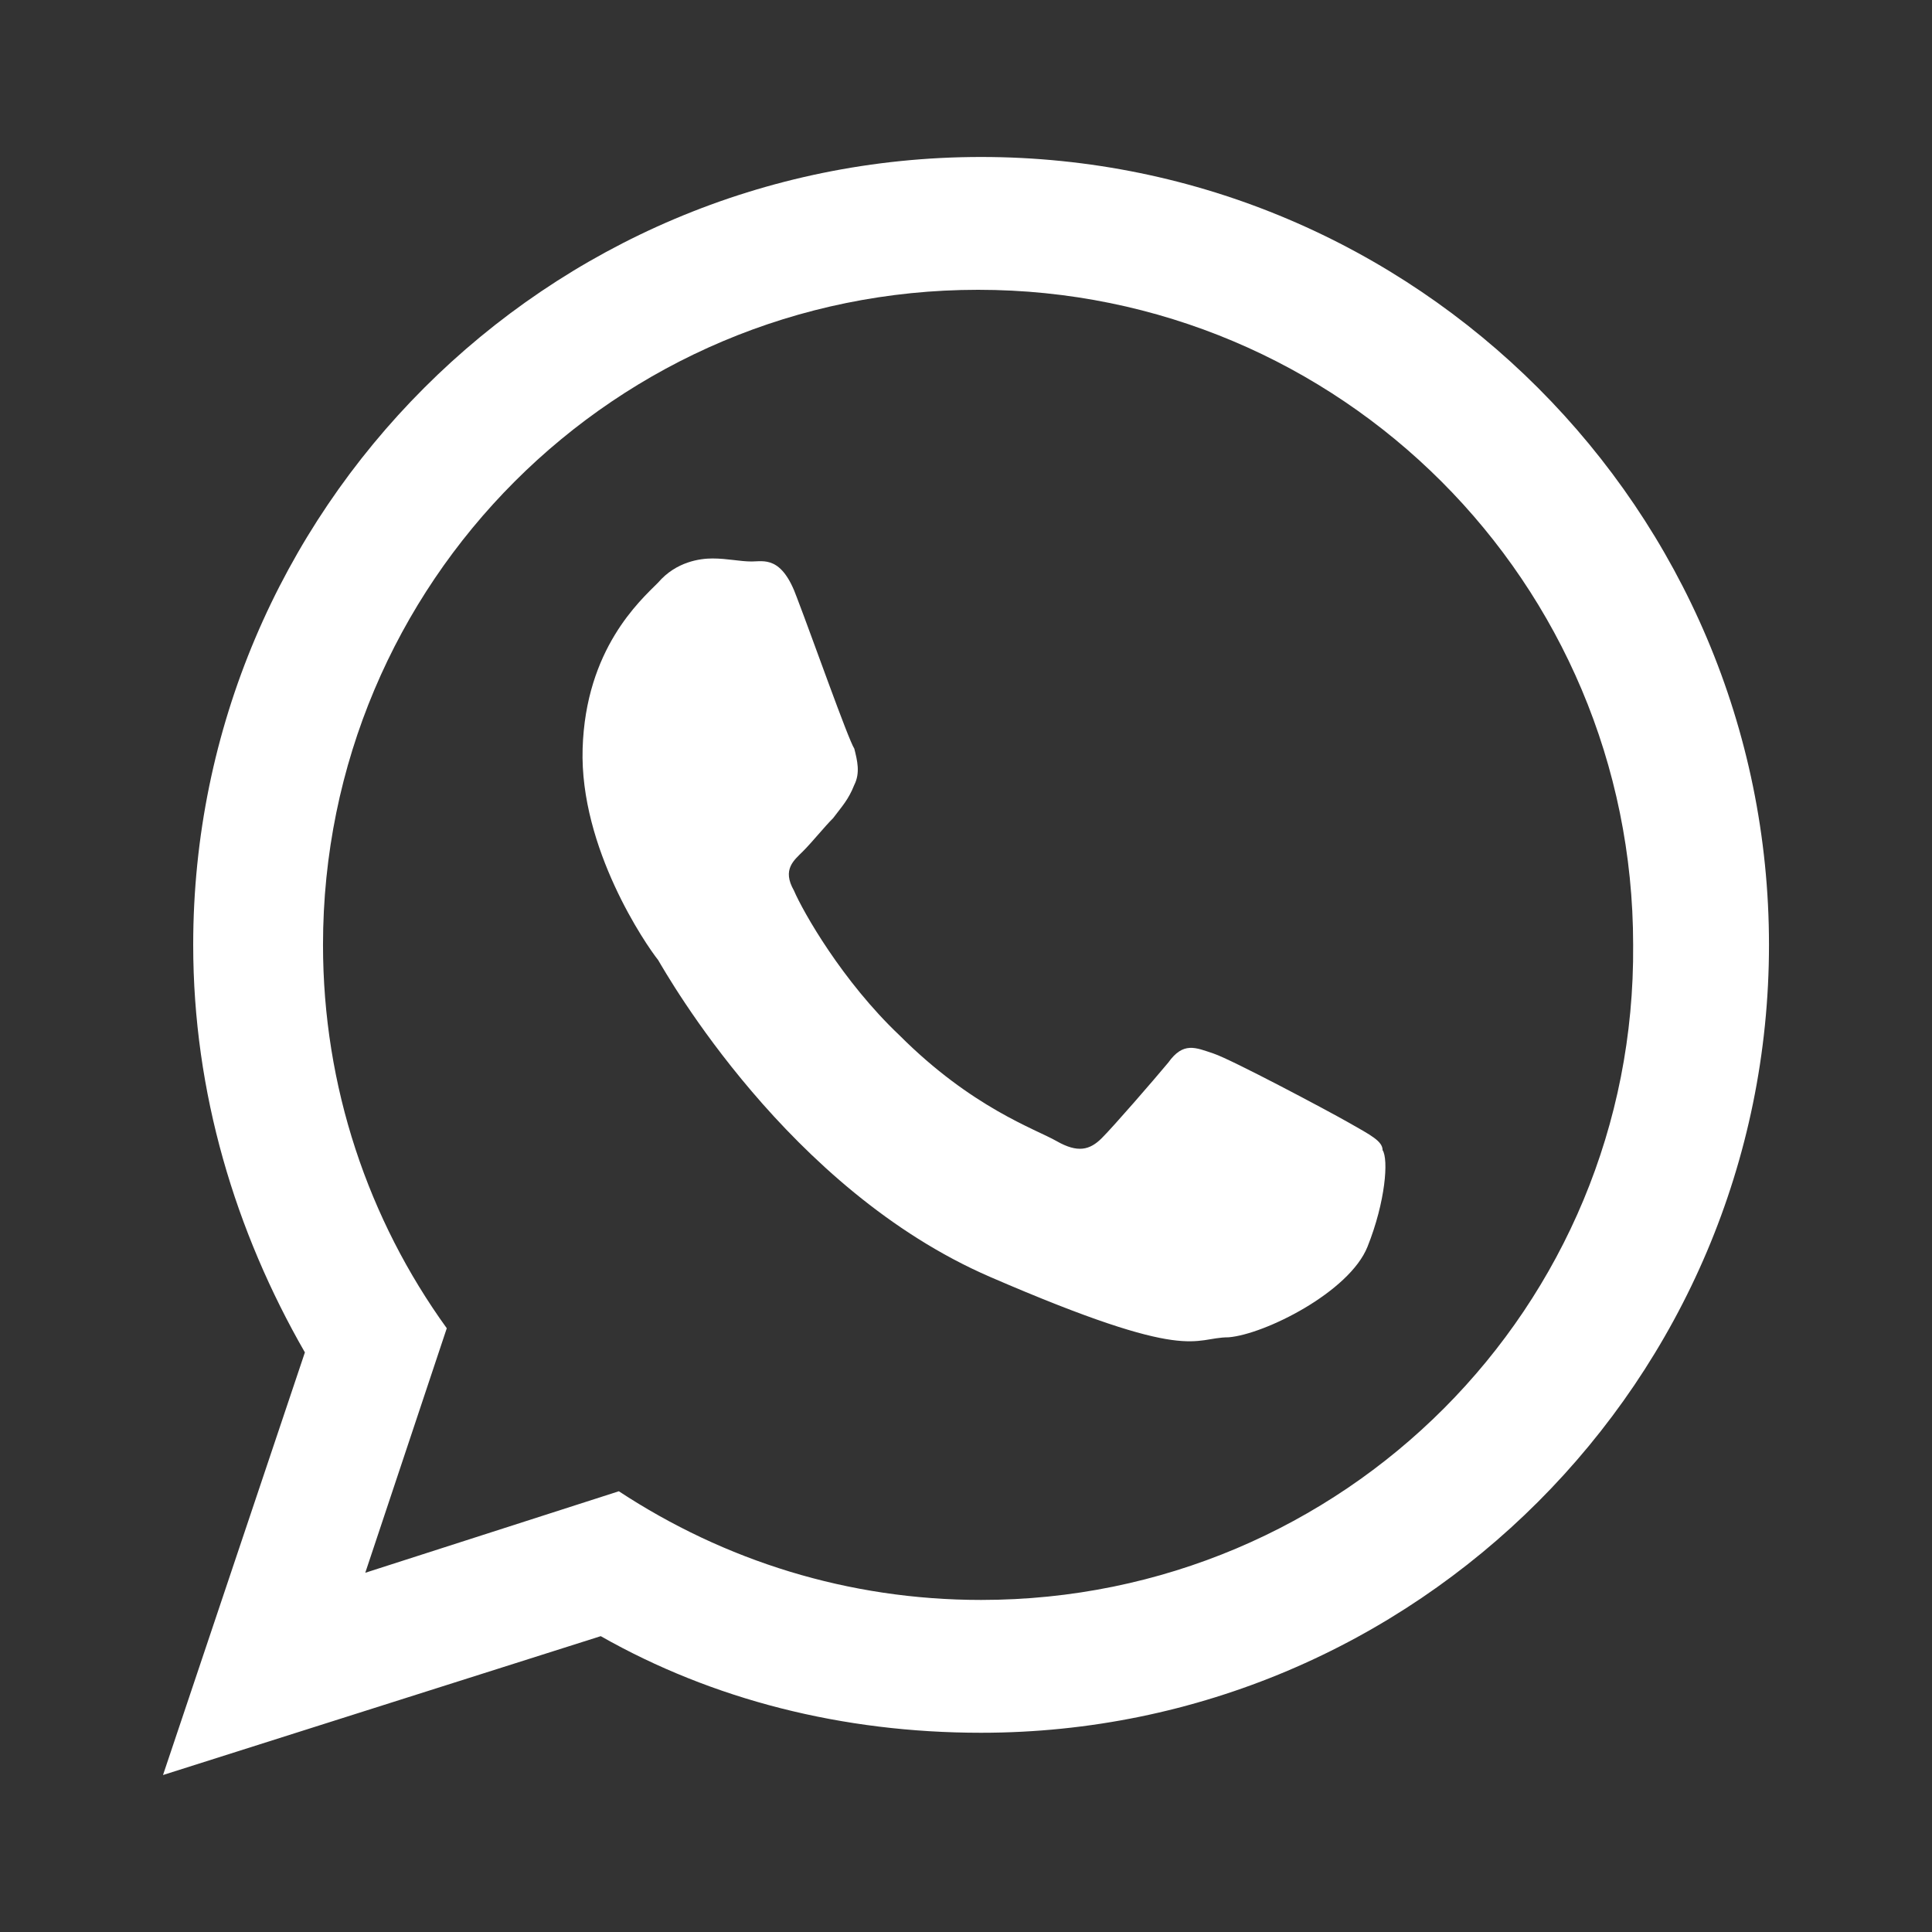
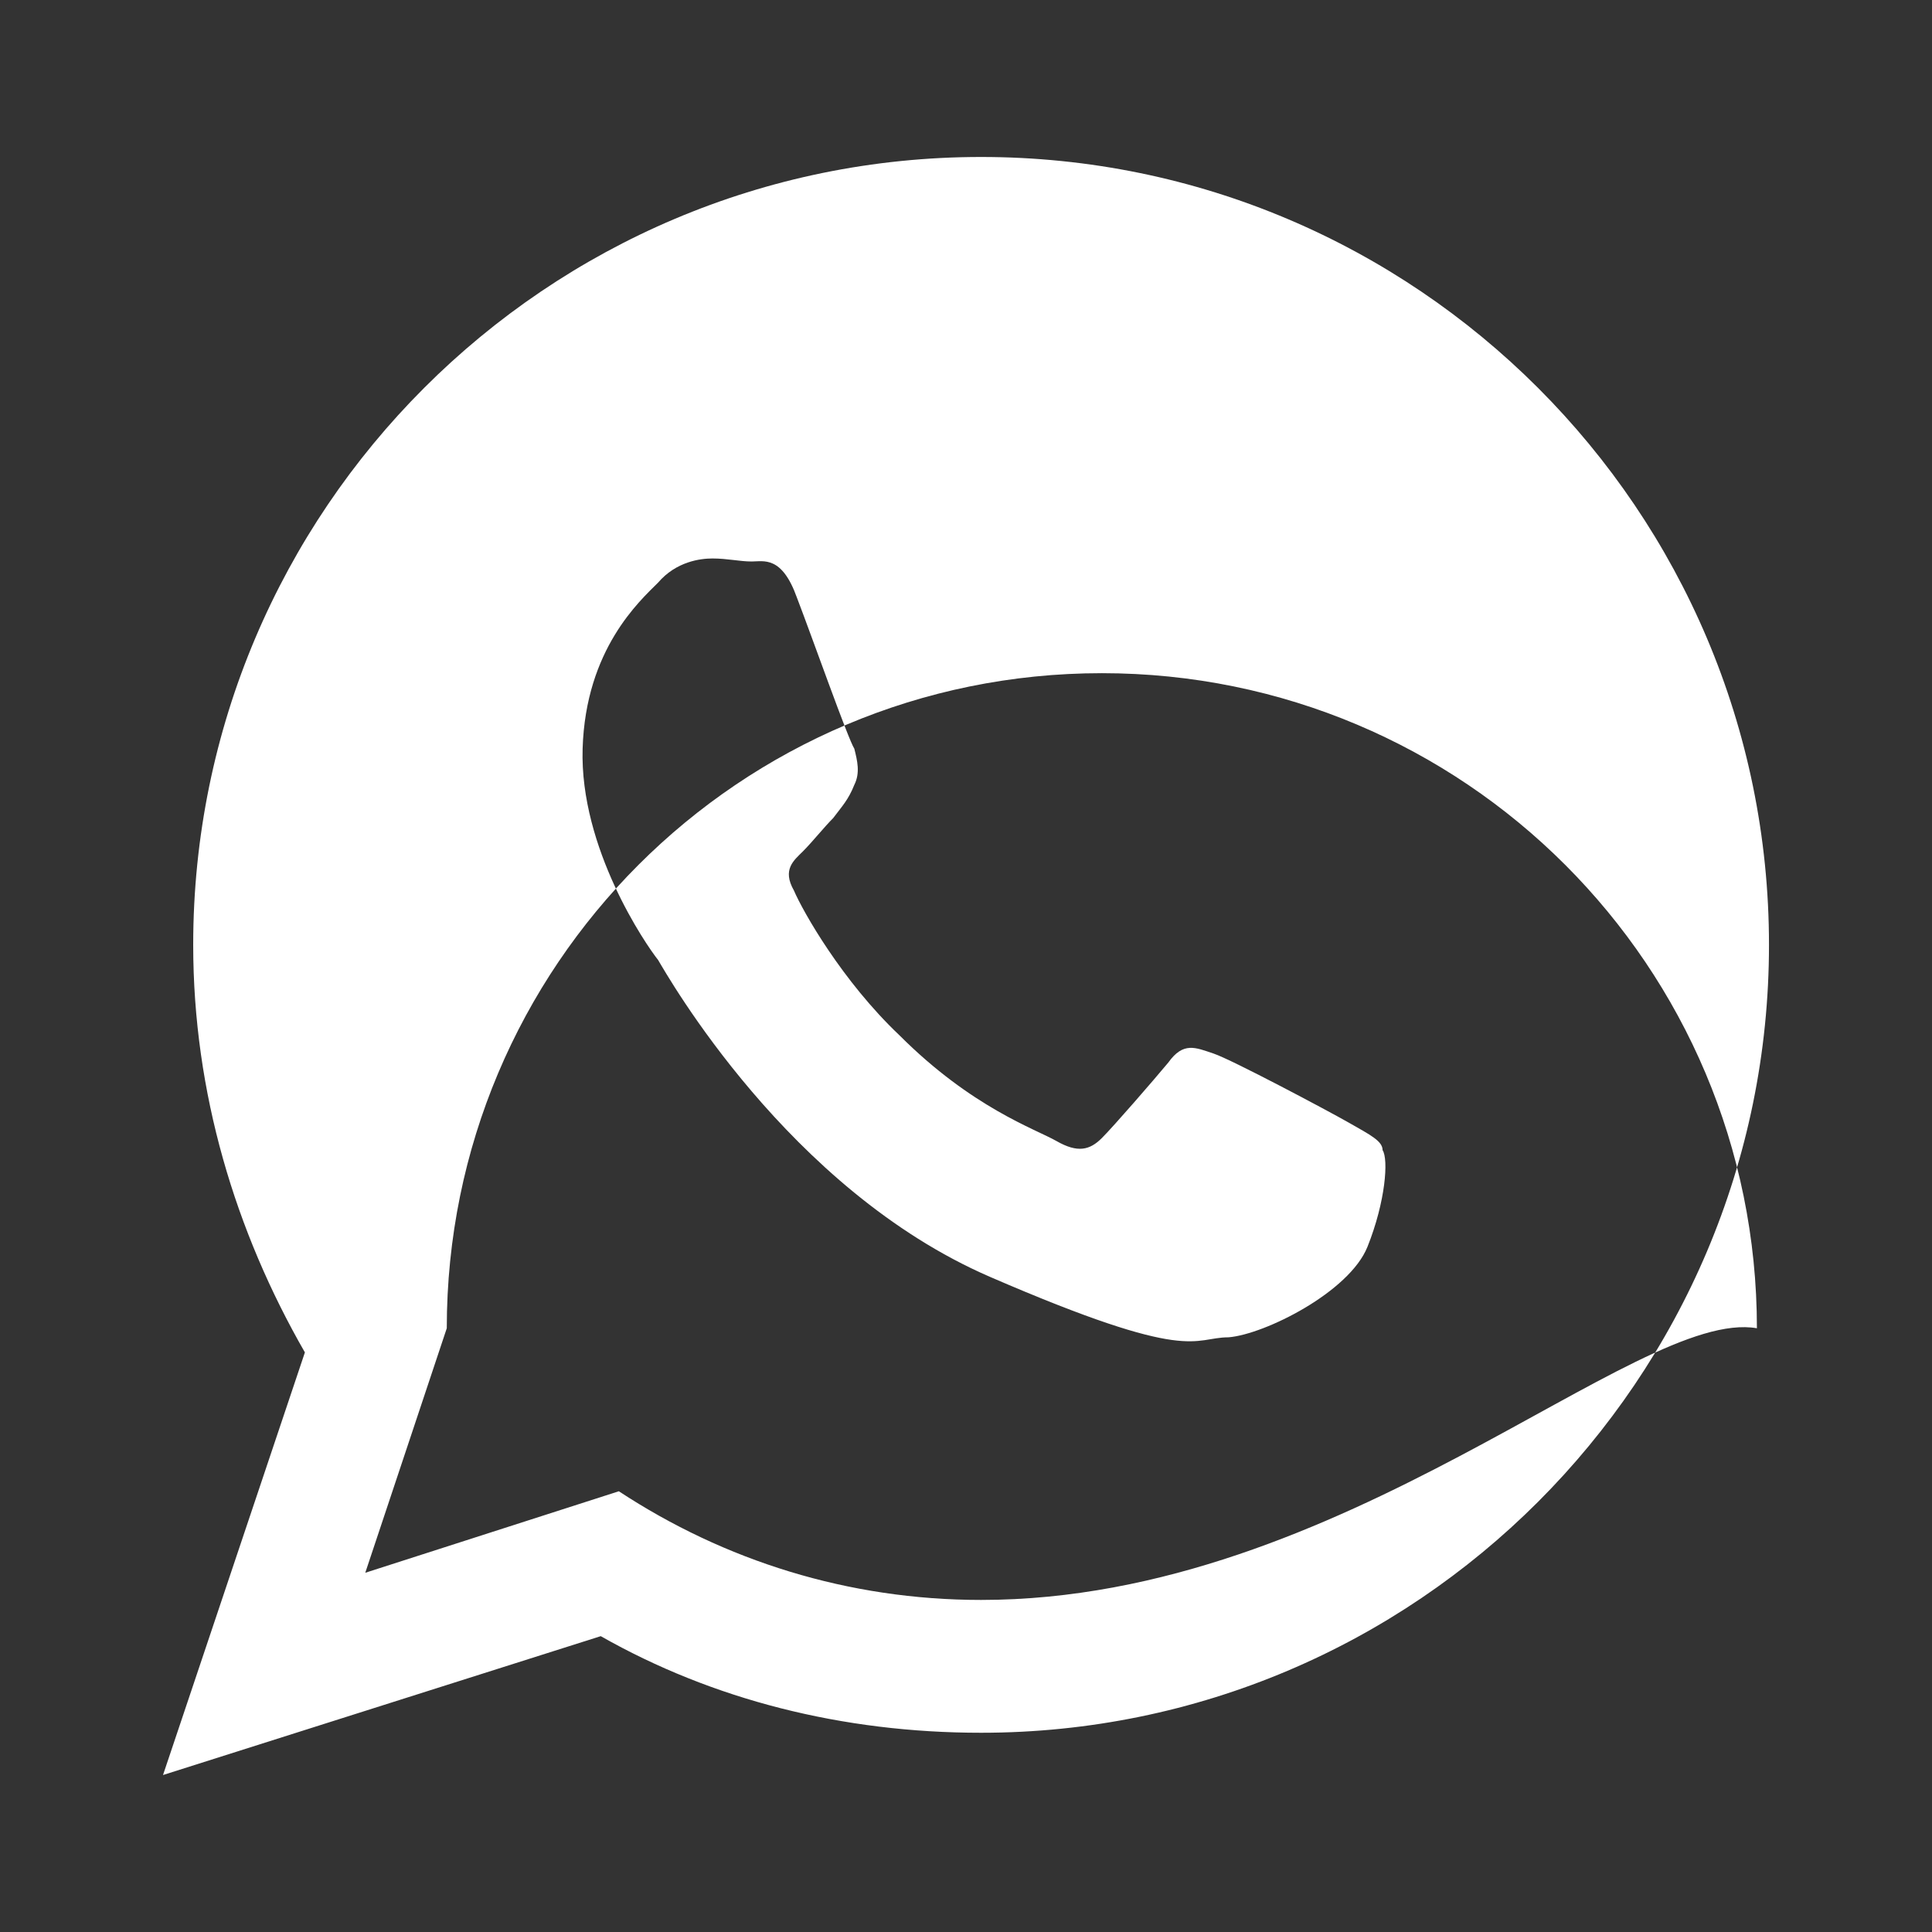
<svg xmlns="http://www.w3.org/2000/svg" version="1.1" id="Layer_1" x="0px" y="0px" viewBox="0 0 64 64" style="enable-background:new 0 0 64 64;" xml:space="preserve">
  <rect x="0" y="0" width="64" height="64" fill="#333333" stroke="none" />
  <style type="text/css">
	.st0{fill-rule:evenodd;clip-rule:evenodd;fill:#FFFFFF;}
</style>
  <g>
    <g>
-       <path class="st0" d="M32.5,5.2C18.1,5.2,6.4,16.9,6.4,31.3c0,4.9,1.4,9.5,3.7,13.5l-4.7,14l14.5-4.6c3.7,2.1,8,3.2,12.6,3.2    c14.4,0,26.1-11.7,26.1-26.1C58.6,16.9,46.9,5.2,32.5,5.2z M32.5,53c-4.4,0-8.5-1.3-12-3.6l-8.4,2.7l2.7-8.1    c-2.6-3.6-4.1-8-4.1-12.7c0-12,9.7-21.7,21.7-21.7c12,0,21.7,9.7,21.7,21.7C54.2,43.3,44.5,53,32.5,53z M44.7,37.2    c-0.7-0.4-3.9-2.1-4.5-2.3c-0.6-0.2-1-0.4-1.5,0.3c-0.5,0.6-1.8,2.1-2.2,2.5c-0.4,0.4-0.8,0.5-1.5,0.1c-0.7-0.4-2.8-1.1-5.2-3.5    c-1.9-1.8-3.2-4.1-3.5-4.8c-0.4-0.7,0-1,0.3-1.3c0.3-0.3,0.7-0.8,1-1.1c0.3-0.4,0.5-0.6,0.7-1.1c0.2-0.4,0.1-0.8,0-1.2    c-0.2-0.3-1.4-3.7-1.9-5c-0.5-1.4-1.1-1.2-1.5-1.2c-0.4,0-0.8-0.1-1.3-0.1c-0.4,0-1.2,0.1-1.8,0.8c-0.6,0.6-2.4,2.2-2.5,5.5    c-0.1,3.3,2.1,6.5,2.5,7c0.3,0.5,4.3,7.6,11,10.5c6.7,2.9,6.7,2,7.9,2c1.2-0.1,4-1.5,4.6-3c0.6-1.5,0.7-2.9,0.5-3.2    C45.8,37.8,45.4,37.6,44.7,37.2z" />
+       <path class="st0" d="M32.5,5.2C18.1,5.2,6.4,16.9,6.4,31.3c0,4.9,1.4,9.5,3.7,13.5l-4.7,14l14.5-4.6c3.7,2.1,8,3.2,12.6,3.2    c14.4,0,26.1-11.7,26.1-26.1C58.6,16.9,46.9,5.2,32.5,5.2z M32.5,53c-4.4,0-8.5-1.3-12-3.6l-8.4,2.7l2.7-8.1    c0-12,9.7-21.7,21.7-21.7c12,0,21.7,9.7,21.7,21.7C54.2,43.3,44.5,53,32.5,53z M44.7,37.2    c-0.7-0.4-3.9-2.1-4.5-2.3c-0.6-0.2-1-0.4-1.5,0.3c-0.5,0.6-1.8,2.1-2.2,2.5c-0.4,0.4-0.8,0.5-1.5,0.1c-0.7-0.4-2.8-1.1-5.2-3.5    c-1.9-1.8-3.2-4.1-3.5-4.8c-0.4-0.7,0-1,0.3-1.3c0.3-0.3,0.7-0.8,1-1.1c0.3-0.4,0.5-0.6,0.7-1.1c0.2-0.4,0.1-0.8,0-1.2    c-0.2-0.3-1.4-3.7-1.9-5c-0.5-1.4-1.1-1.2-1.5-1.2c-0.4,0-0.8-0.1-1.3-0.1c-0.4,0-1.2,0.1-1.8,0.8c-0.6,0.6-2.4,2.2-2.5,5.5    c-0.1,3.3,2.1,6.5,2.5,7c0.3,0.5,4.3,7.6,11,10.5c6.7,2.9,6.7,2,7.9,2c1.2-0.1,4-1.5,4.6-3c0.6-1.5,0.7-2.9,0.5-3.2    C45.8,37.8,45.4,37.6,44.7,37.2z" />
    </g>
  </g>
</svg>